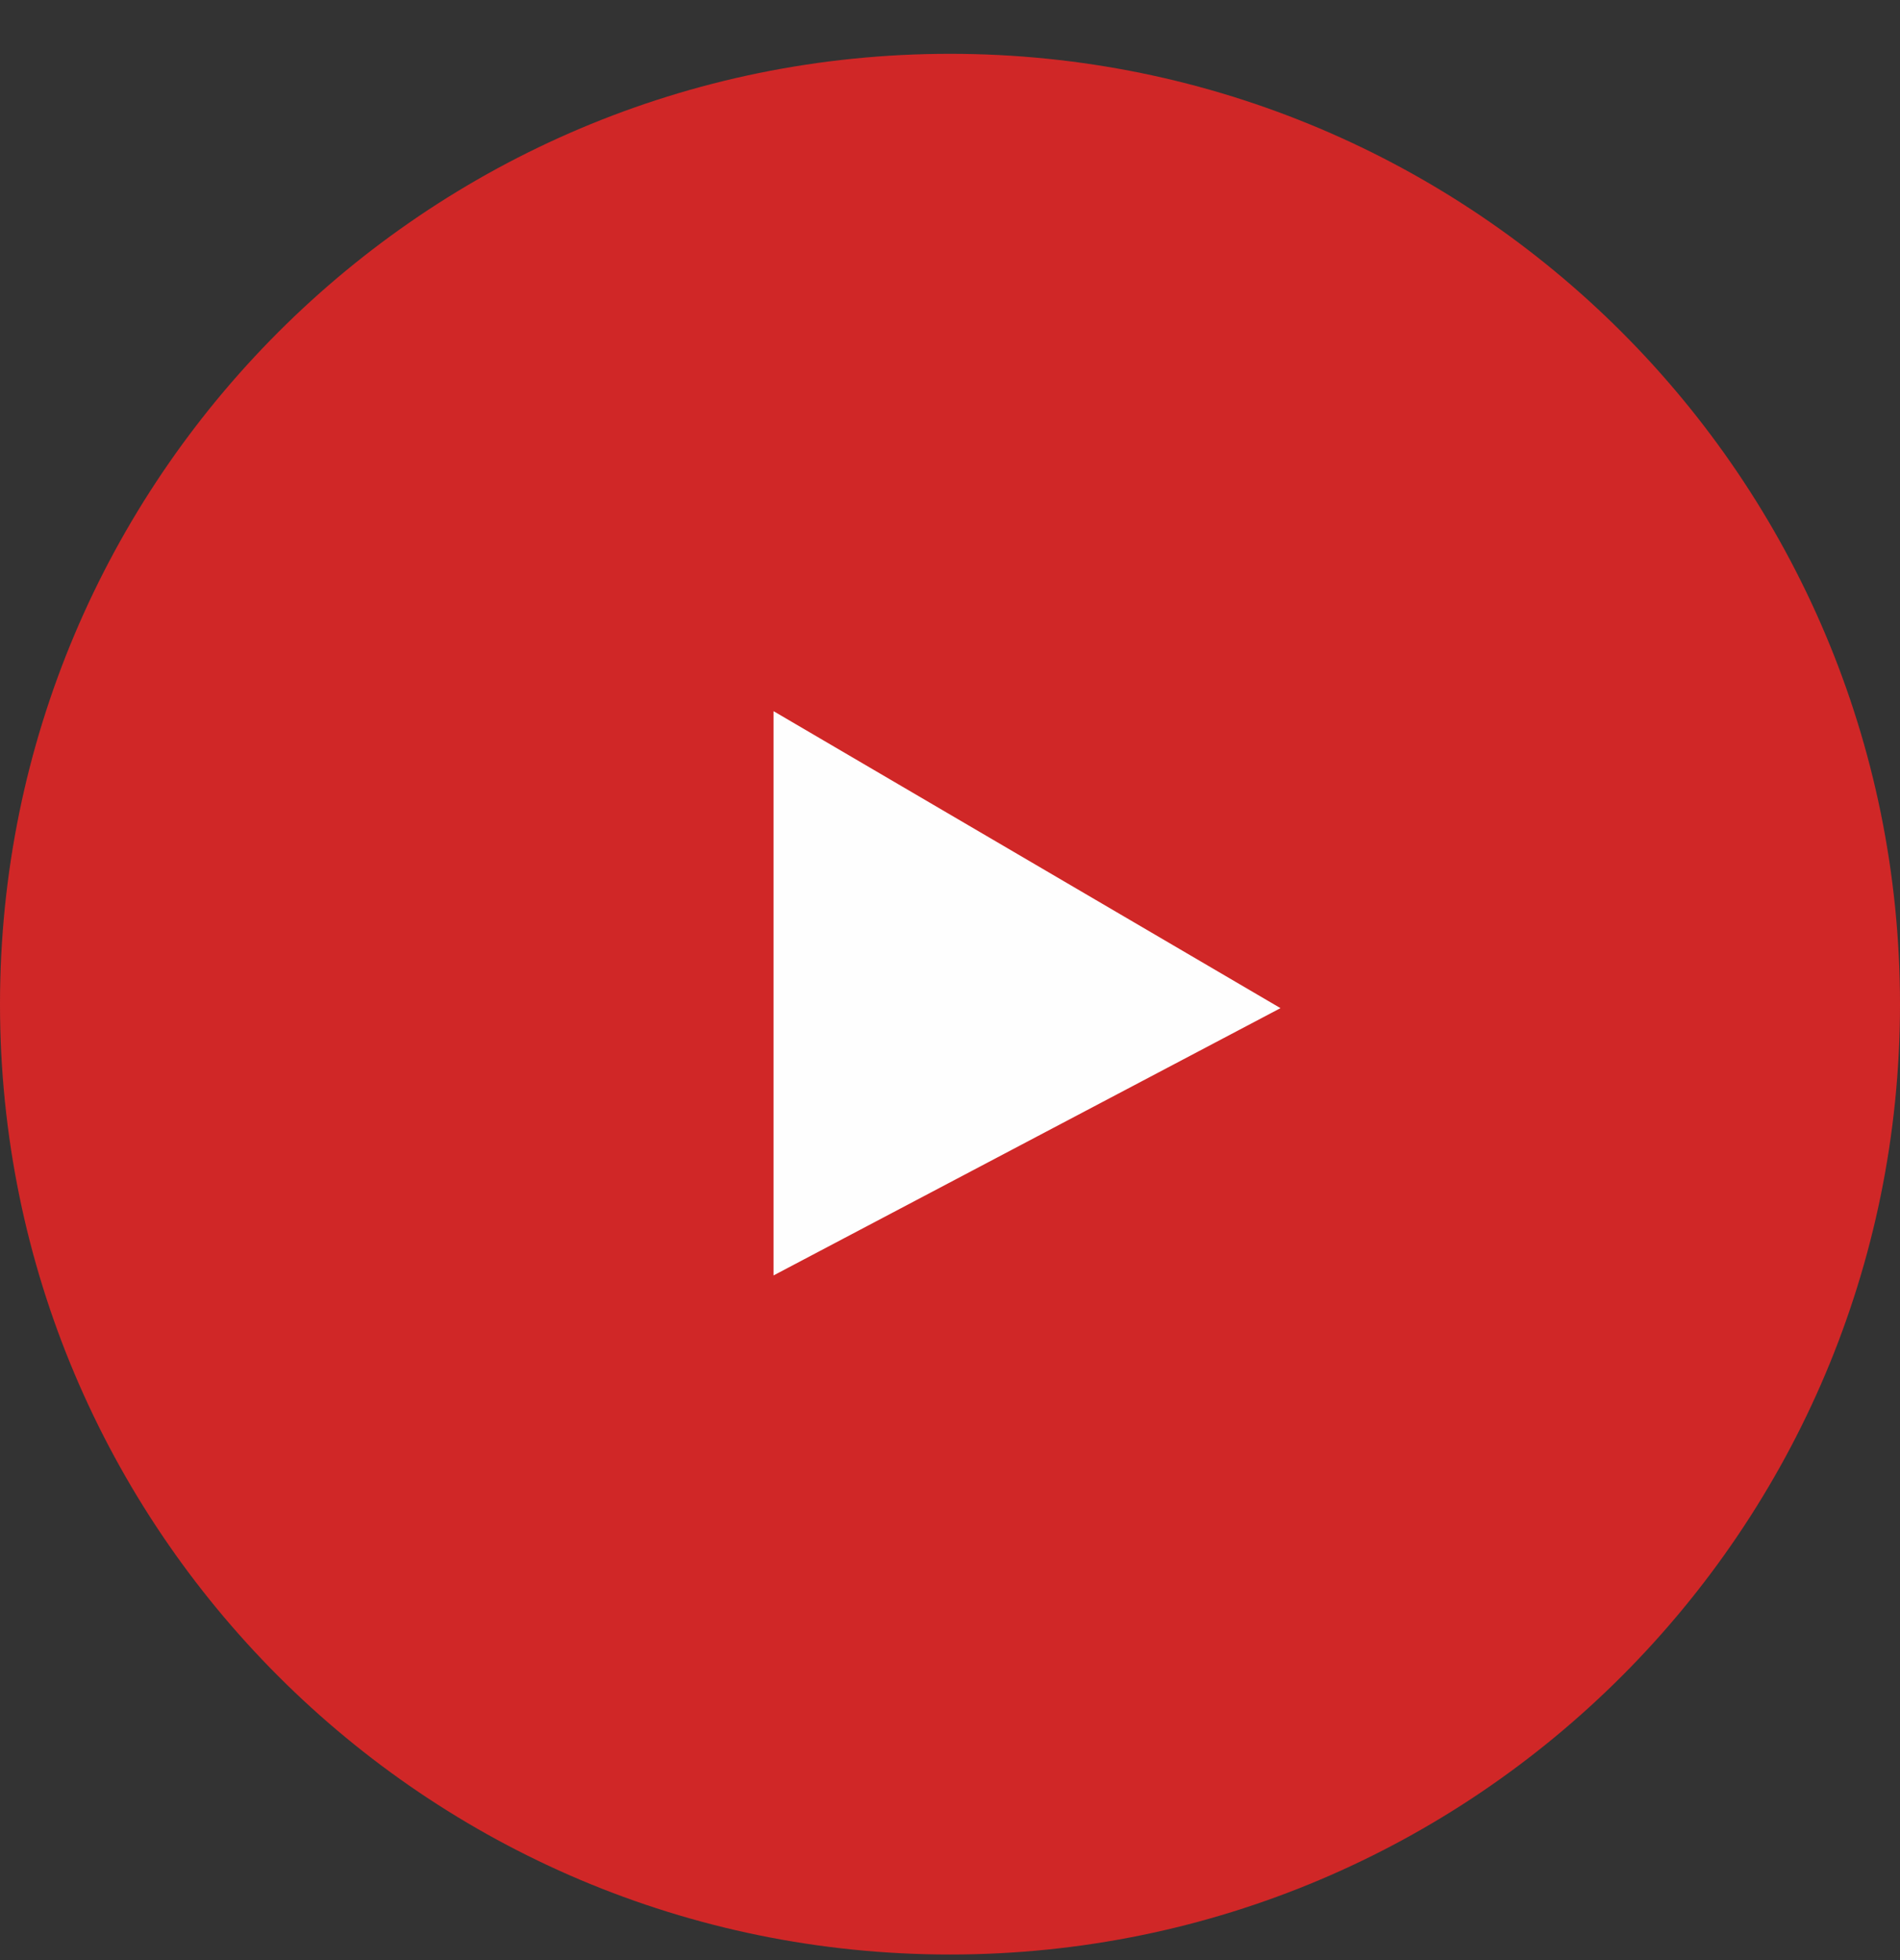
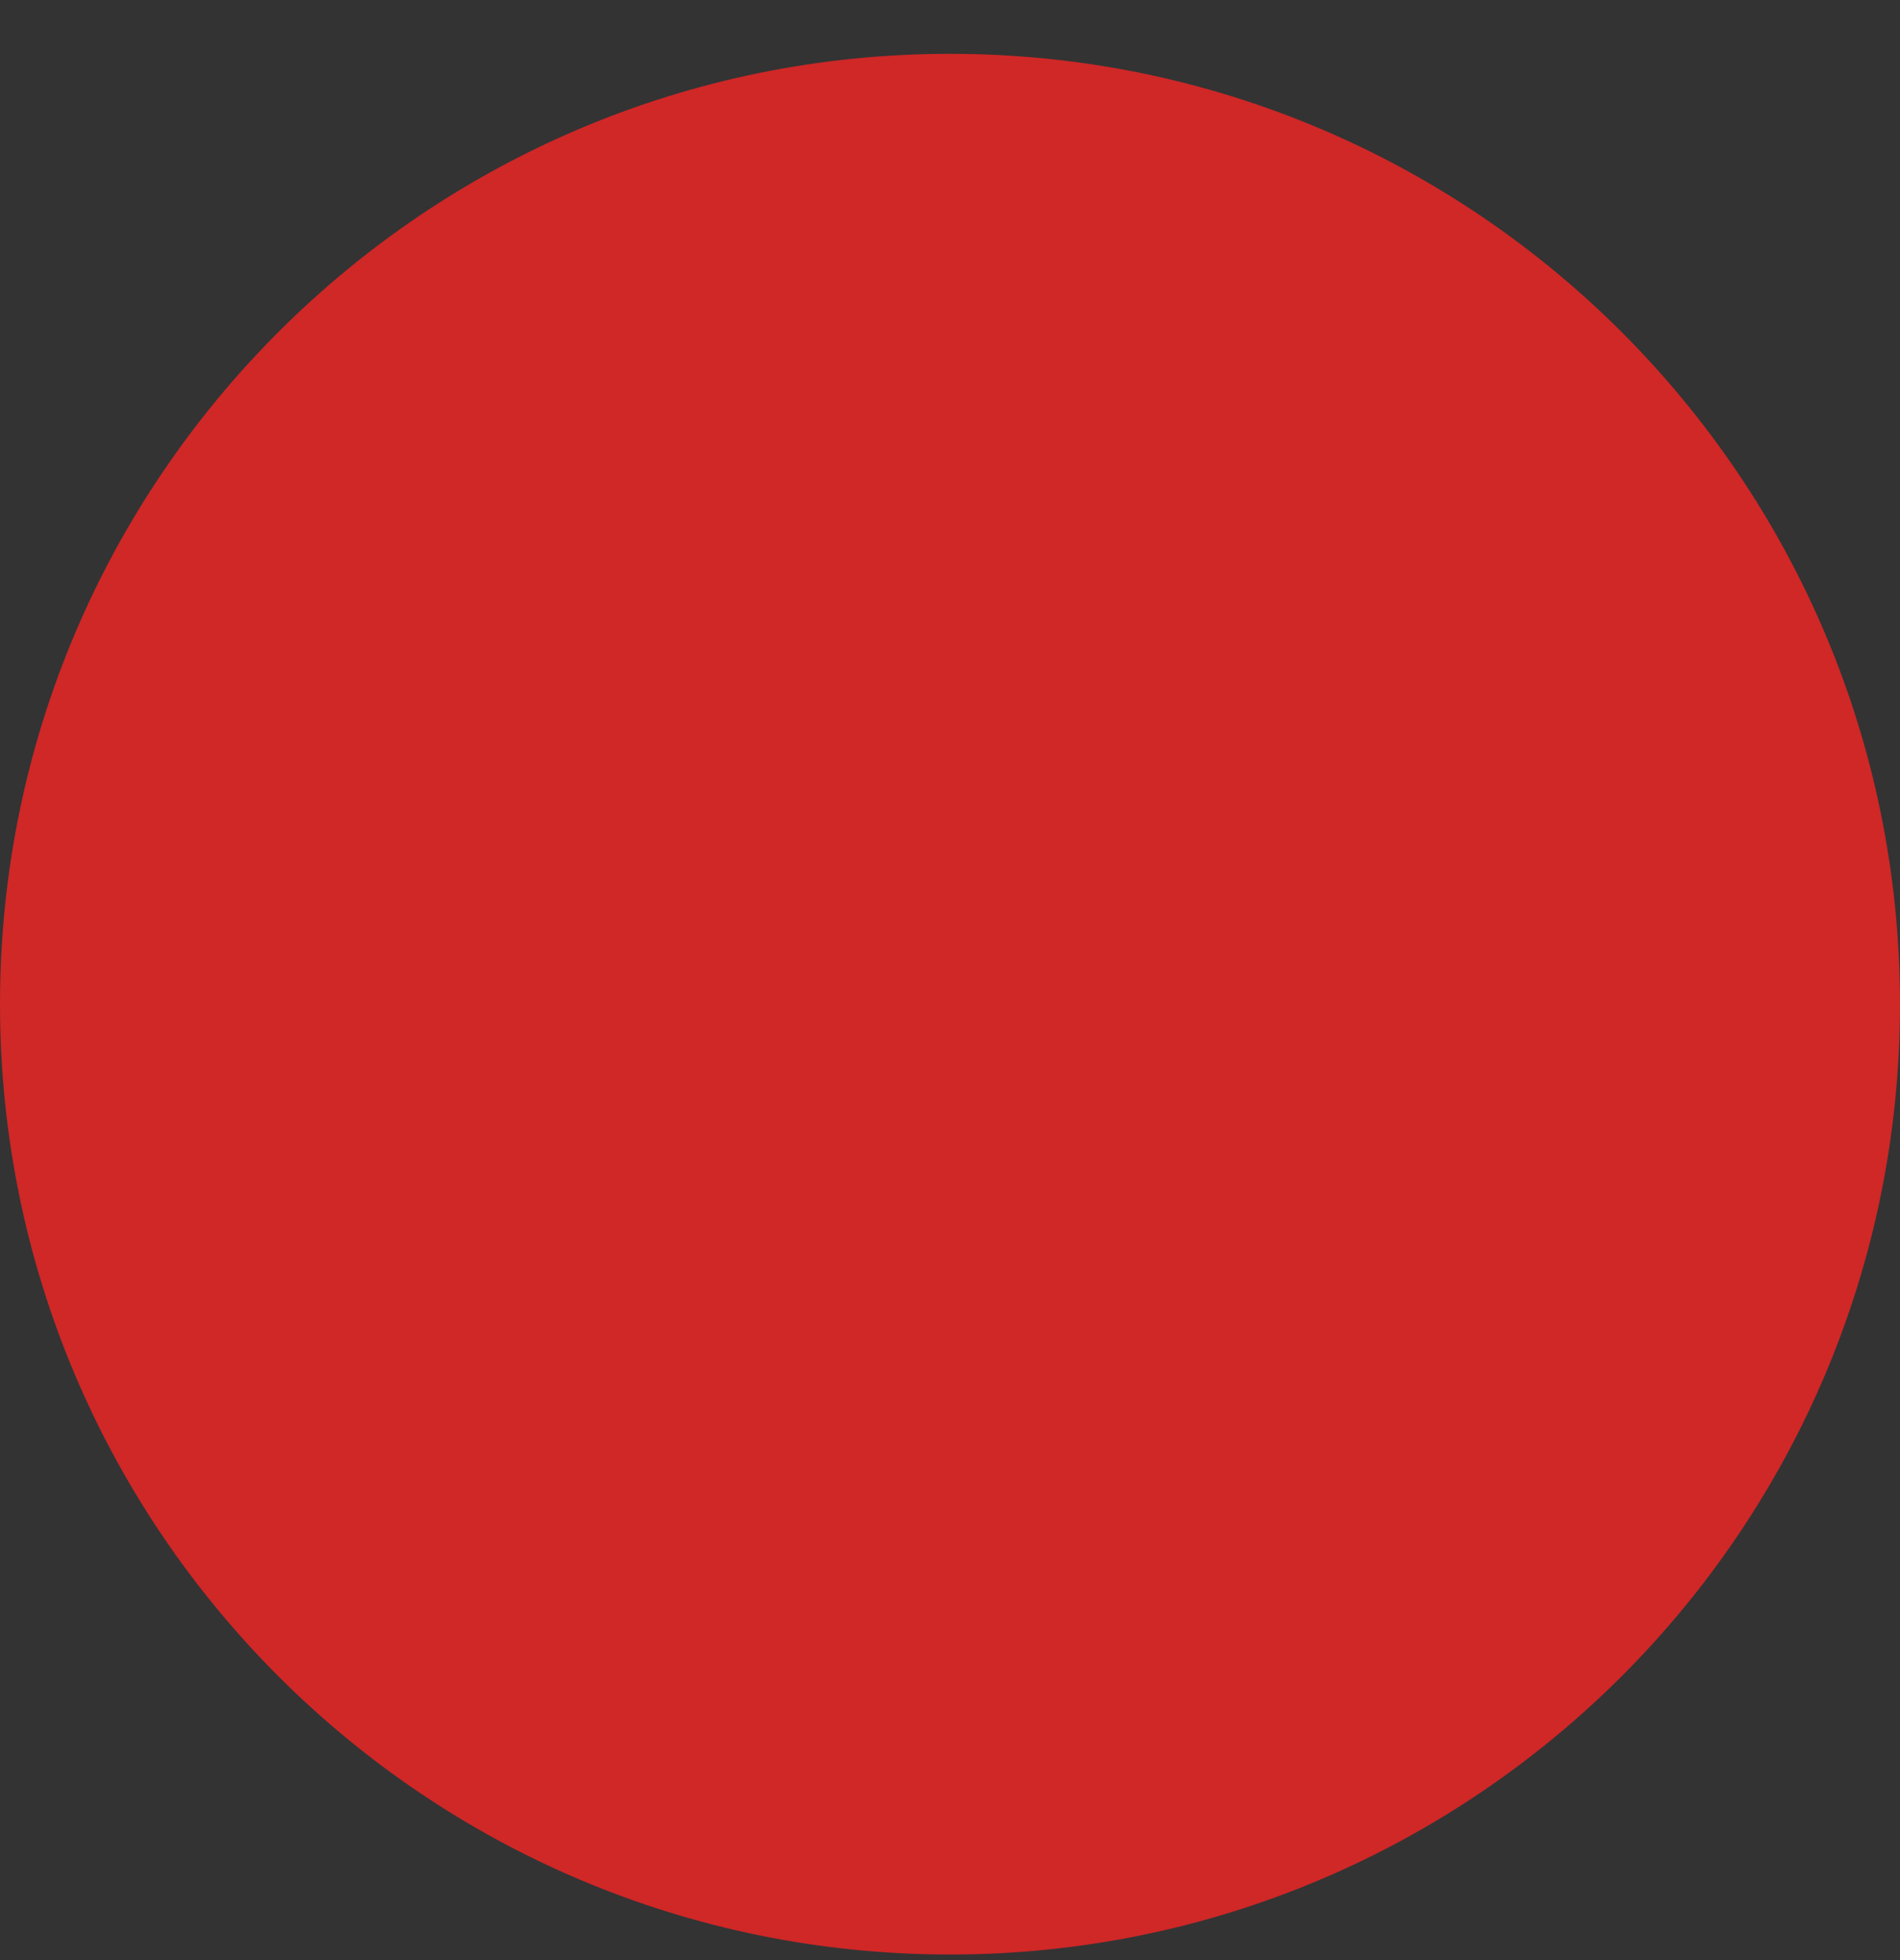
<svg xmlns="http://www.w3.org/2000/svg" width="32px" height="33px" viewBox="0 0 32 33" version="1.1">
  <rect x="0" y="0" width="32" height="33" fill="#333333" stroke="none" />
  <title>Group 21</title>
  <desc>Created with Sketch.</desc>
  <g id="Page-1" stroke="none" stroke-width="1" fill="none" fill-rule="evenodd">
    <g id="Group-21">
      <path d="M32,16.906 C32,25.743 24.837,32.906 16,32.906 C7.164,32.906 -0,25.743 -0,16.906 C-0,8.069 7.164,0.906 16,0.906 C24.837,0.906 32,8.069 32,16.906" id="Fill-11" fill="#D02727" />
-       <polygon id="Fill-14" fill="#FEFEFE" points="13.028 11.973 21.566 16.973 13.028 21.473" />
    </g>
  </g>
</svg>